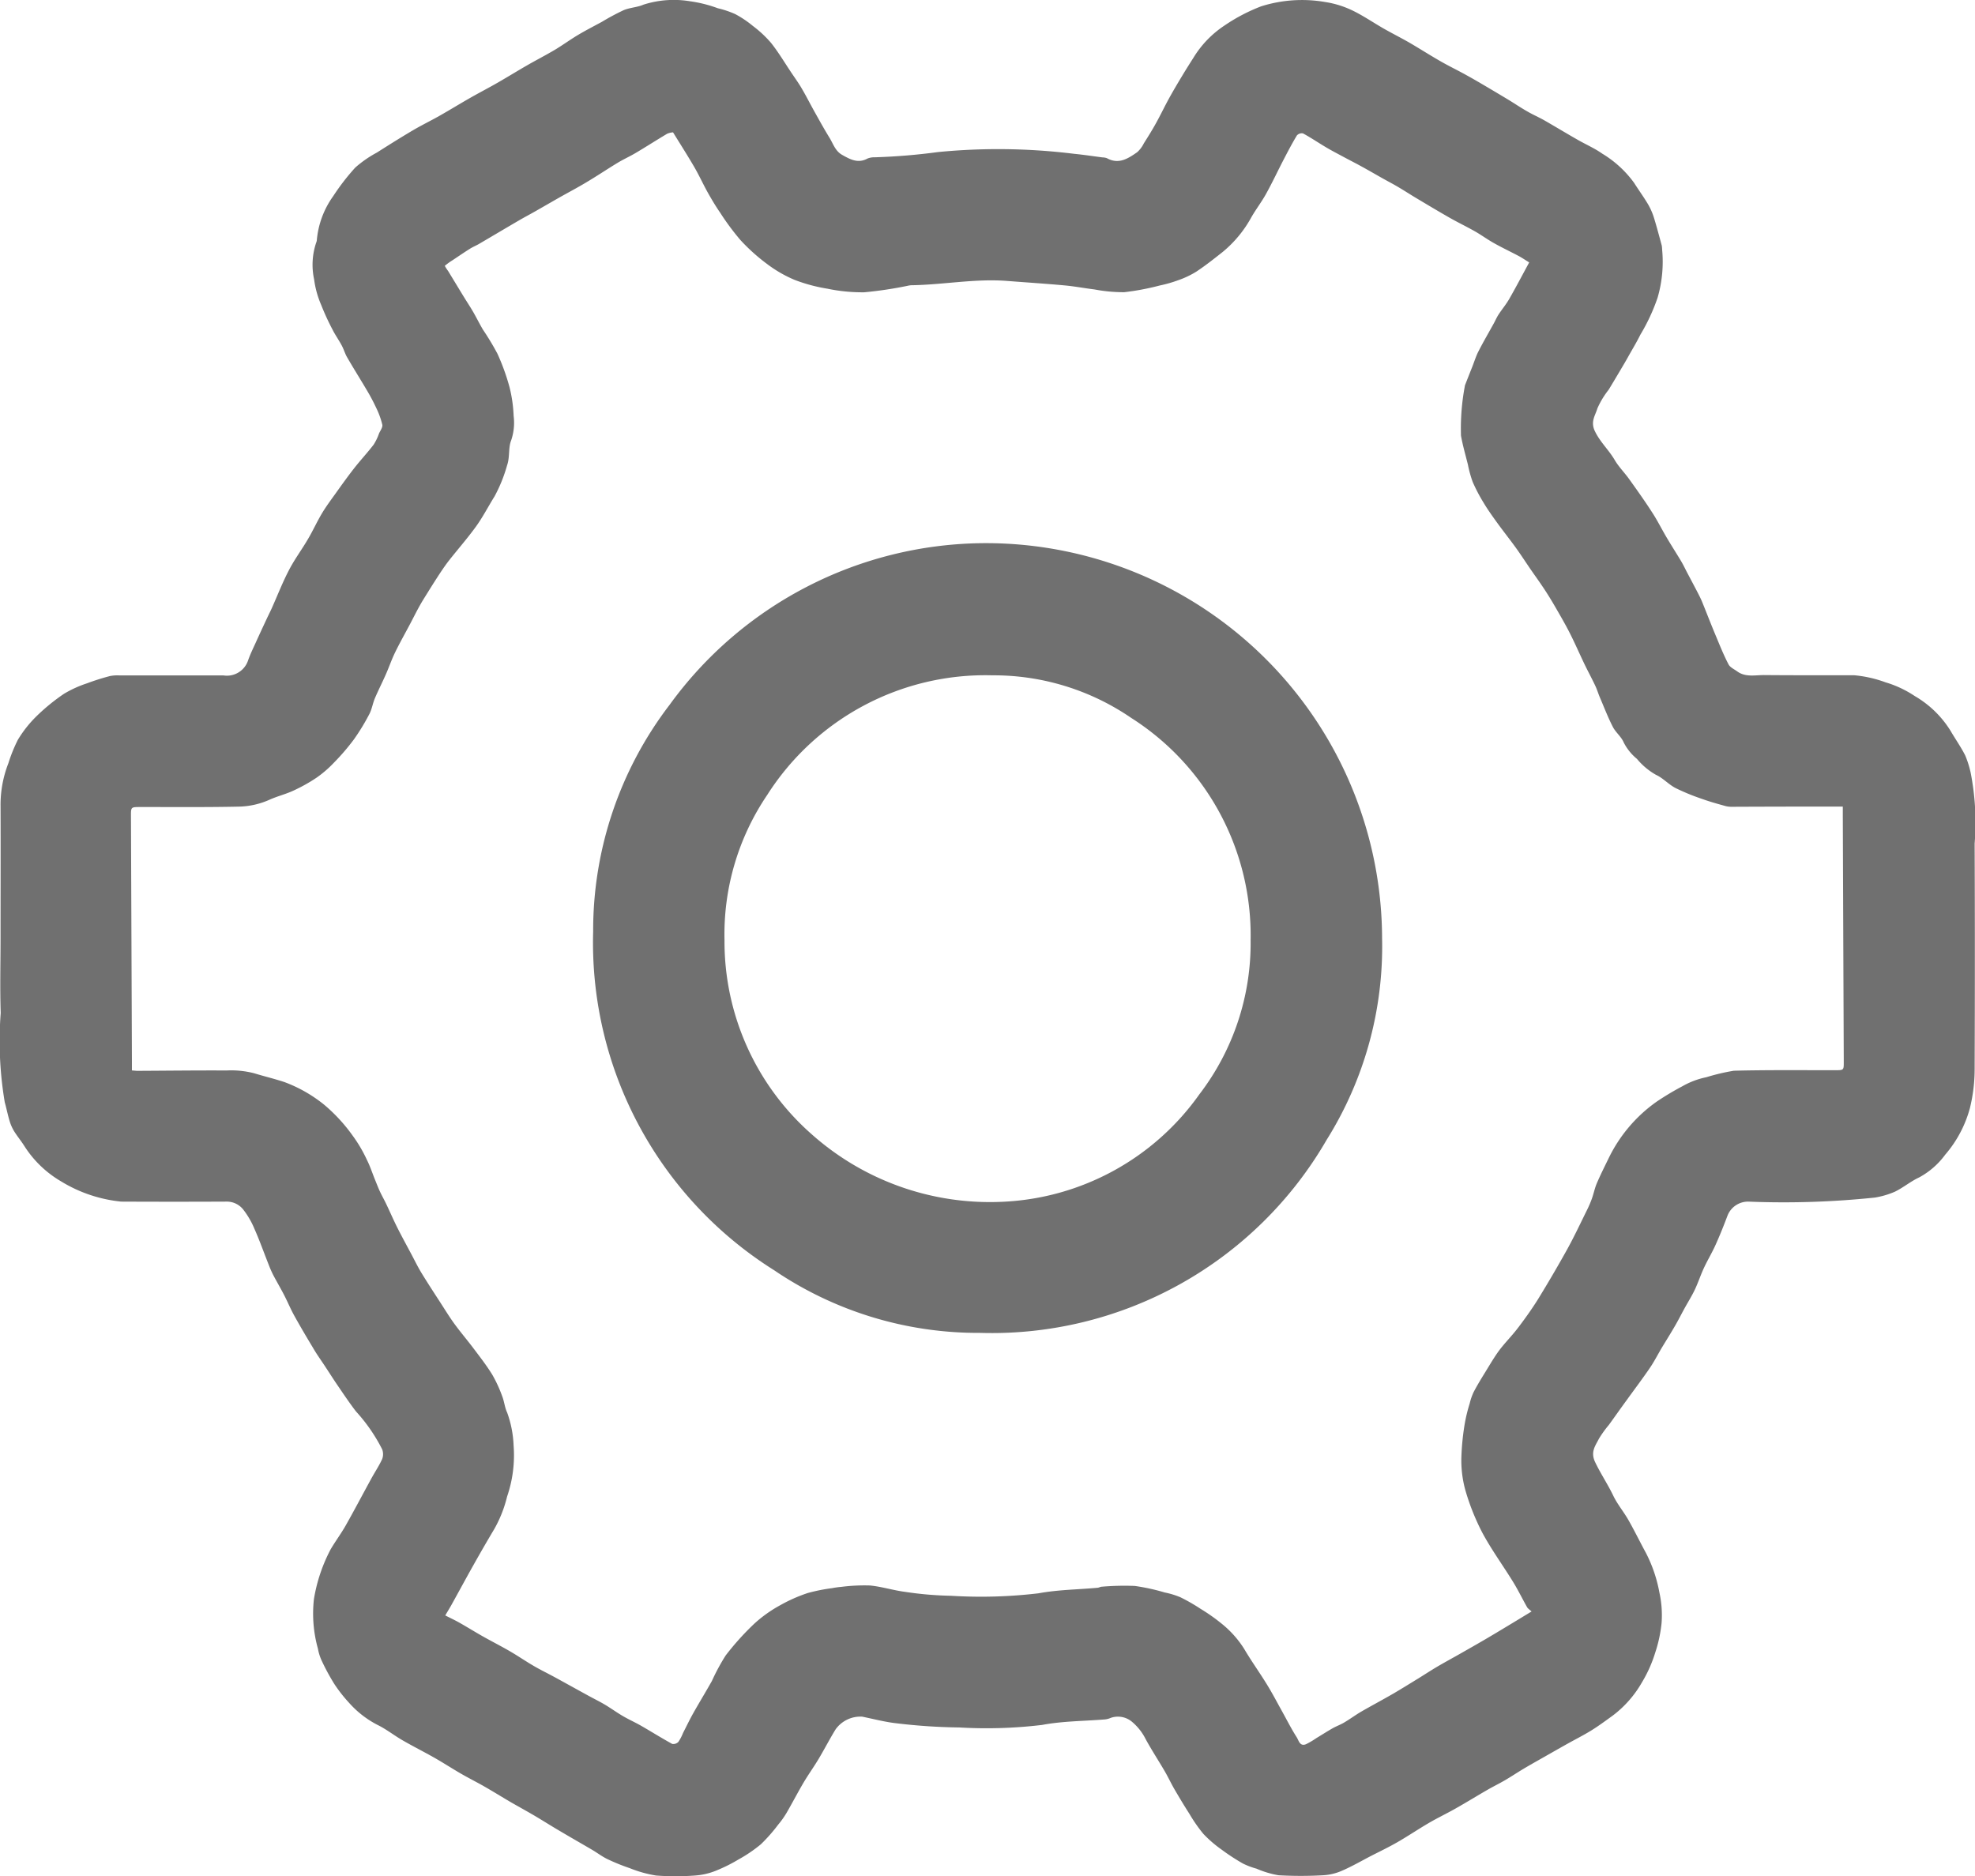
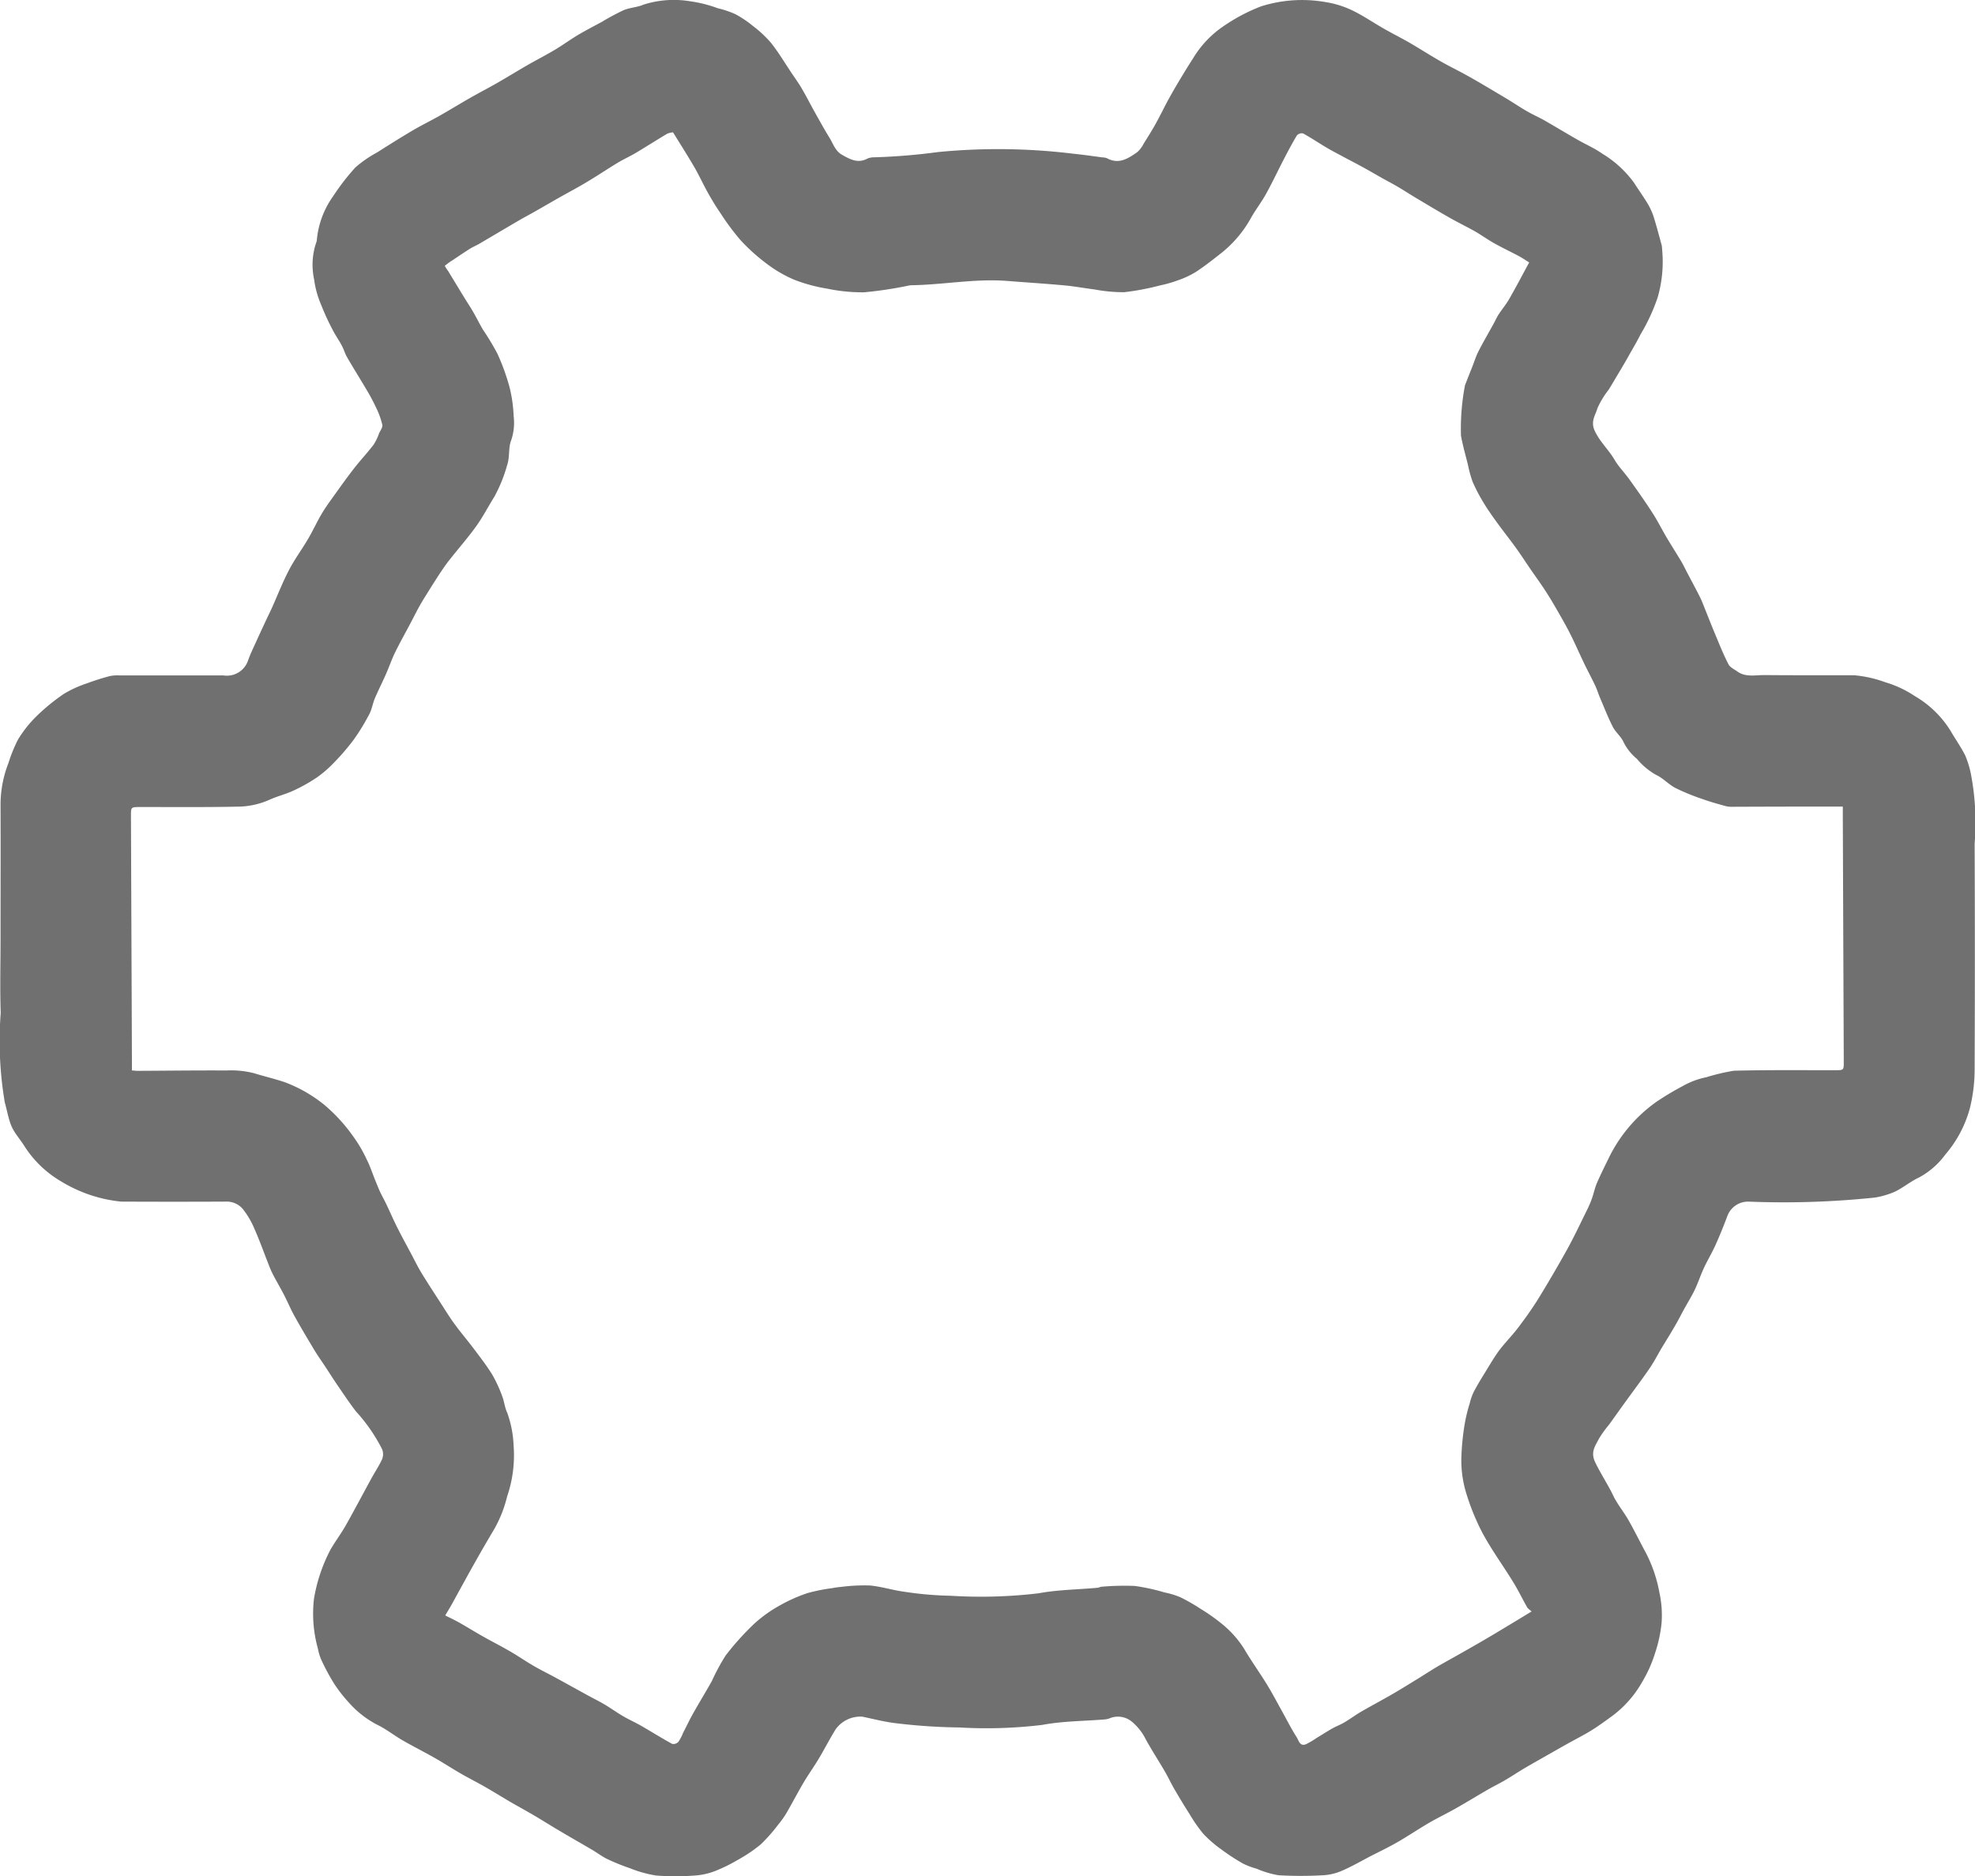
<svg xmlns="http://www.w3.org/2000/svg" width="71.697" height="68.124" viewBox="0 0 71.697 68.124">
  <g transform="translate(0)">
    <path d="M113.411,136.919c0-1.6.006-3.2,0-4.8a4.14,4.14,0,0,1,.284-1.559,5.59,5.59,0,0,1,.344-.851,4.318,4.318,0,0,1,.667-.847,7.2,7.2,0,0,1,1.006-.823,4.1,4.1,0,0,1,.833-.38,8.567,8.567,0,0,1,.831-.264,1.373,1.373,0,0,1,.356-.024q1.887,0,3.774,0a.81.81,0,0,0,.889-.54c.078-.226.185-.442.284-.661.133-.295.27-.588.407-.881.057-.122.119-.242.174-.365.206-.46.388-.931.621-1.377.207-.4.477-.758.7-1.144.173-.294.314-.607.488-.9.144-.243.312-.472.477-.7.229-.321.458-.642.7-.952.229-.293.485-.567.711-.862a1.959,1.959,0,0,0,.195-.407c.046-.1.137-.221.118-.313a2.959,2.959,0,0,0-.223-.615,7.046,7.046,0,0,0-.336-.634c-.236-.4-.485-.794-.719-1.2-.078-.134-.119-.288-.193-.425-.106-.2-.237-.381-.337-.581a8.83,8.83,0,0,1-.41-.892,3.465,3.465,0,0,1-.258-.931,2.514,2.514,0,0,1,.073-1.327.339.339,0,0,0,.027-.115,3.223,3.223,0,0,1,.594-1.581,8.171,8.171,0,0,1,.8-1.036,4.1,4.1,0,0,1,.782-.543c.433-.275.867-.548,1.309-.809.312-.184.639-.342.954-.52.378-.214.748-.442,1.125-.657.325-.185.657-.357.982-.543.363-.208.72-.429,1.083-.638.33-.19.67-.364,1-.559.286-.17.555-.368.84-.539s.588-.325.883-.486a8.476,8.476,0,0,1,.788-.422c.227-.095.493-.1.719-.2a3.611,3.611,0,0,1,1.689-.122,4.776,4.776,0,0,1,1.009.254,3.432,3.432,0,0,1,.634.214,3.8,3.8,0,0,1,.642.432,4.131,4.131,0,0,1,.652.608c.265.333.484.7.722,1.058.133.2.274.392.395.6.163.276.307.564.464.844.177.316.351.633.541.941.136.219.209.484.46.625.293.165.578.324.924.133a.654.654,0,0,1,.256-.044,22.175,22.175,0,0,0,2.3-.19,22.433,22.433,0,0,1,4.939.063c.345.034.689.086,1.033.131a.476.476,0,0,1,.163.029c.429.237.769.011,1.1-.22a1.08,1.08,0,0,0,.24-.321c.15-.238.3-.476.435-.721.167-.3.315-.613.481-.914.156-.284.322-.562.489-.839.13-.216.265-.429.4-.641a3.724,3.724,0,0,1,1.117-1.158,6.468,6.468,0,0,1,1.335-.7,4.924,4.924,0,0,1,2.323-.157,3.506,3.506,0,0,1,.977.3c.4.191.777.452,1.168.675.3.17.6.321.9.492.394.229.777.476,1.172.7.306.175.624.326.933.5.279.153.552.316.826.477q.337.2.67.4c.236.144.466.3.705.435.2.115.414.207.615.322.4.23.8.472,1.2.7.3.172.622.311.9.508a3.932,3.932,0,0,1,1.152,1.059c.166.263.351.515.509.783a2.4,2.4,0,0,1,.216.5c.1.328.188.661.278.993a1.148,1.148,0,0,1,.013.142,4.669,4.669,0,0,1-.165,1.75A6.975,6.975,0,0,1,172.94,115c-.128.26-.278.508-.42.76-.1.183-.209.364-.316.545-.137.231-.273.461-.413.69a3.111,3.111,0,0,0-.412.683c-.073.253-.258.475-.09.825.19.395.5.675.715,1.039.146.252.359.463.529.7.278.388.555.777.814,1.178.2.3.362.63.547.943.17.287.351.569.523.855.073.123.136.252.2.379.142.269.285.537.425.807.055.107.108.216.153.328.167.412.326.827.5,1.238.14.338.278.678.446,1,.056.108.2.172.311.252.306.225.66.133.995.136,1.083.01,2.166.006,3.248.006a4.417,4.417,0,0,1,1.144.257,3.9,3.9,0,0,1,1.064.5,3.727,3.727,0,0,1,1.3,1.265c.174.3.375.582.53.89a3.552,3.552,0,0,1,.2.639,9.4,9.4,0,0,1,.142,2.558q.016,4.084,0,8.169a5.953,5.953,0,0,1-.17,1.431,4.294,4.294,0,0,1-.9,1.7,2.853,2.853,0,0,1-.945.824c-.308.142-.576.371-.882.519a3.064,3.064,0,0,1-.722.212,31.776,31.776,0,0,1-4.573.148.8.8,0,0,0-.78.51c-.135.358-.277.714-.434,1.062-.128.285-.291.554-.423.838-.12.258-.208.531-.33.788-.112.236-.253.458-.379.688-.113.207-.219.418-.338.622-.146.253-.3.5-.453.751s-.288.524-.456.771c-.268.394-.556.774-.835,1.161-.22.3-.438.611-.658.915a3.941,3.941,0,0,0-.36.5c-.132.261-.316.481-.138.854.2.419.458.8.658,1.218.149.31.377.58.548.88.224.393.421.8.639,1.2a5.128,5.128,0,0,1,.486,1.429,3.833,3.833,0,0,1,.08,1.115,5,5,0,0,1-.23,1.07,4.839,4.839,0,0,1-.485,1.086,3.976,3.976,0,0,1-1.055,1.2c-.26.188-.518.38-.791.548s-.586.326-.879.49-.6.34-.9.51c-.223.127-.447.252-.668.384s-.45.285-.68.419c-.205.12-.42.224-.626.343-.391.225-.775.462-1.168.684-.316.179-.644.335-.958.518-.384.224-.753.473-1.137.695-.312.18-.638.337-.958.5-.355.184-.7.385-1.068.544a1.964,1.964,0,0,1-.683.164,14.269,14.269,0,0,1-1.621,0,3.49,3.49,0,0,1-.8-.24,2.656,2.656,0,0,1-.494-.187,7.708,7.708,0,0,1-.774-.506,4.394,4.394,0,0,1-.659-.569,5.544,5.544,0,0,1-.506-.727c-.188-.293-.368-.592-.543-.893-.126-.217-.232-.447-.359-.664-.227-.388-.474-.765-.689-1.16a1.966,1.966,0,0,0-.479-.613.791.791,0,0,0-.792-.153.685.685,0,0,1-.205.054c-.761.062-1.534.059-2.28.2a16.867,16.867,0,0,1-3.009.092,20.88,20.88,0,0,1-2.241-.147c-.431-.044-.855-.158-1.282-.245a1.107,1.107,0,0,0-.965.46c-.218.354-.408.725-.621,1.081-.174.29-.373.566-.545.857-.214.363-.407.738-.618,1.1a3.167,3.167,0,0,1-.3.421,5.992,5.992,0,0,1-.629.714,5.224,5.224,0,0,1-.816.554,5.808,5.808,0,0,1-.847.418,2.481,2.481,0,0,1-.733.163,9.327,9.327,0,0,1-1.407,0,4.4,4.4,0,0,1-.959-.268,7.366,7.366,0,0,1-.813-.33c-.191-.092-.363-.225-.547-.333-.4-.235-.8-.462-1.2-.7-.3-.175-.59-.361-.887-.536s-.586-.332-.877-.5c-.316-.185-.627-.379-.945-.561-.283-.162-.576-.308-.858-.471-.322-.186-.634-.39-.958-.574-.385-.219-.783-.418-1.167-.64-.3-.174-.578-.394-.888-.548a3.539,3.539,0,0,1-1.048-.81,5.33,5.33,0,0,1-.528-.672,7.769,7.769,0,0,1-.452-.829,1.765,1.765,0,0,1-.15-.462,4.738,4.738,0,0,1-.146-1.8,5.908,5.908,0,0,1,.608-1.811c.173-.294.379-.569.547-.866.319-.564.62-1.138.931-1.706.129-.236.281-.461.392-.705a.5.5,0,0,0,0-.351,6.154,6.154,0,0,0-.951-1.377c-.231-.3-.446-.622-.662-.938-.159-.231-.308-.469-.461-.7-.144-.22-.3-.434-.43-.659-.236-.392-.469-.785-.69-1.185-.134-.242-.24-.5-.367-.746s-.267-.482-.395-.726a3.864,3.864,0,0,1-.163-.371c-.171-.43-.325-.867-.512-1.29a3.065,3.065,0,0,0-.424-.729.761.761,0,0,0-.6-.274q-1.911.009-3.822,0a5.156,5.156,0,0,1-2.177-.733,3.929,3.929,0,0,1-1.325-1.268c-.119-.192-.266-.366-.385-.559a1.569,1.569,0,0,1-.163-.372c-.067-.222-.111-.45-.174-.674a13.336,13.336,0,0,1-.147-3.245C113.386,138.719,113.411,137.819,113.411,136.919ZM129.555,161.5c.18.092.353.172.519.266.305.173.6.358.909.53s.621.331.925.508.569.361.86.53c.248.145.508.27.761.408.4.218.8.441,1.2.66.2.111.413.214.613.332.222.132.432.285.655.416s.452.232.672.358c.377.217.745.449,1.126.657a.253.253,0,0,0,.223-.075,1.619,1.619,0,0,0,.167-.319c.124-.242.241-.488.374-.724.221-.392.456-.776.676-1.169a7.531,7.531,0,0,1,.5-.926,9.823,9.823,0,0,1,1.055-1.168,4.823,4.823,0,0,1,.928-.657,5.641,5.641,0,0,1,1-.442,6.494,6.494,0,0,1,.882-.176,2.976,2.976,0,0,1,.33-.046,6.6,6.6,0,0,1,1.036-.051c.431.04.852.177,1.282.232a12.6,12.6,0,0,0,1.668.142,17.635,17.635,0,0,0,3.176-.09c.7-.13,1.422-.135,2.133-.2.055,0,.107-.037.161-.039a9.624,9.624,0,0,1,1.2-.028,7.4,7.4,0,0,1,1.085.237,2.975,2.975,0,0,1,.567.172,6.563,6.563,0,0,1,.73.418,6.748,6.748,0,0,1,.766.538,3.7,3.7,0,0,1,.822.918c.259.442.562.86.831,1.3.192.312.362.638.54.958s.343.649.54.957c.071.111.111.342.338.247a2.939,2.939,0,0,0,.371-.219c.2-.12.392-.244.592-.358.135-.076.284-.129.417-.208.205-.121.4-.264.6-.384.392-.227.793-.439,1.185-.666.3-.175.6-.363.9-.546.228-.141.452-.288.683-.425.268-.158.542-.306.812-.459.305-.174.611-.347.914-.524s.583-.346.873-.521c.271-.163.542-.328.838-.508-.078-.073-.134-.105-.161-.153-.173-.306-.327-.624-.511-.923-.365-.594-.78-1.16-1.109-1.772a8.421,8.421,0,0,1-.62-1.547,4.071,4.071,0,0,1-.148-1.159,9.084,9.084,0,0,1,.127-1.283,5.761,5.761,0,0,1,.176-.714,2.086,2.086,0,0,1,.144-.416c.129-.247.275-.485.421-.722.163-.264.319-.534.5-.782.215-.286.472-.541.689-.827.255-.335.5-.678.725-1.037q.553-.9,1.064-1.82c.259-.47.487-.958.725-1.439a3.706,3.706,0,0,0,.172-.406c.063-.179.1-.369.174-.544.131-.306.279-.6.425-.9a5.382,5.382,0,0,1,1.757-2.072,10.173,10.173,0,0,1,.932-.557,2.926,2.926,0,0,1,.862-.324,7.632,7.632,0,0,1,1-.236c1.225-.032,2.452-.017,3.678-.019.313,0,.313,0,.312-.308q-.018-4.479-.035-8.957c0-.094,0-.187,0-.307h-.308q-1.839,0-3.678.008a.977.977,0,0,1-.26-.023c-.284-.079-.57-.157-.847-.257a7.935,7.935,0,0,1-.978-.4c-.254-.131-.457-.366-.715-.482a2.494,2.494,0,0,1-.687-.577,1.864,1.864,0,0,1-.482-.6c-.089-.211-.3-.369-.4-.576-.174-.339-.311-.7-.461-1.049-.062-.145-.107-.3-.174-.439-.123-.261-.262-.515-.387-.775-.18-.375-.346-.758-.534-1.129-.166-.327-.352-.644-.535-.962-.122-.211-.25-.42-.384-.624-.161-.244-.333-.482-.5-.723-.18-.262-.352-.529-.538-.787-.223-.309-.46-.606-.683-.914-.169-.234-.338-.47-.486-.717a6.087,6.087,0,0,1-.4-.763,4.273,4.273,0,0,1-.173-.628c-.087-.349-.189-.7-.251-1.049a8.289,8.289,0,0,1,.137-1.784.223.223,0,0,1,.017-.068q.128-.328.258-.654c.073-.186.132-.38.223-.557.174-.34.368-.671.552-1.006.06-.109.109-.225.177-.329.124-.191.274-.367.387-.565.251-.438.485-.885.725-1.327-.142-.088-.26-.169-.386-.236-.3-.159-.6-.3-.9-.469-.234-.131-.452-.292-.686-.425-.3-.17-.612-.319-.912-.49-.406-.231-.807-.472-1.208-.711-.225-.134-.445-.278-.671-.411-.186-.11-.379-.21-.568-.316-.253-.142-.5-.287-.757-.427-.216-.119-.436-.23-.653-.347s-.432-.227-.641-.352c-.278-.165-.545-.347-.828-.5a.239.239,0,0,0-.222.072c-.172.285-.327.58-.48.875-.213.41-.409.831-.633,1.235-.164.3-.372.568-.541.862a4.288,4.288,0,0,1-1.04,1.259c-.315.249-.631.5-.965.72a3.311,3.311,0,0,1-.662.311,4.715,4.715,0,0,1-.661.188,9.177,9.177,0,0,1-1.287.243,5.723,5.723,0,0,1-1.078-.1c-.367-.045-.731-.115-1.1-.148-.69-.063-1.382-.107-2.073-.161-1.168-.091-2.321.141-3.484.156a.978.978,0,0,0-.141.023,14.4,14.4,0,0,1-1.559.233,6.184,6.184,0,0,1-1.338-.13,5.943,5.943,0,0,1-1.192-.32,4.609,4.609,0,0,1-1-.577,6.857,6.857,0,0,1-.968-.87,9.075,9.075,0,0,1-.733-.989c-.162-.234-.309-.48-.448-.728-.171-.306-.316-.627-.492-.93-.245-.421-.507-.831-.773-1.263a.687.687,0,0,0-.212.05c-.385.229-.762.472-1.147.7-.21.125-.436.225-.646.352-.369.223-.728.465-1.1.687-.328.2-.665.376-1,.565-.292.166-.582.334-.873.5-.2.115-.41.224-.612.342-.487.284-.97.572-1.457.857-.107.062-.223.108-.327.174-.21.132-.415.273-.621.41a2.383,2.383,0,0,0-.291.21,1.5,1.5,0,0,0,.121.188c.192.315.383.632.576.947.109.178.225.351.329.531.123.213.232.435.357.647a9.748,9.748,0,0,1,.527.875,7.918,7.918,0,0,1,.441,1.221,5.049,5.049,0,0,1,.148,1.04,1.974,1.974,0,0,1-.088.883c-.112.278-.042.6-.15.912a5.411,5.411,0,0,1-.455,1.126c-.224.359-.418.738-.663,1.08-.306.425-.653.821-.978,1.232-.109.138-.209.283-.307.429-.139.209-.273.421-.407.634-.122.2-.247.389-.359.59-.123.219-.234.445-.352.668-.182.344-.374.683-.544,1.032-.125.256-.217.528-.332.789-.129.293-.274.578-.4.872-.079.186-.11.4-.2.572a7.765,7.765,0,0,1-.565.928,8.1,8.1,0,0,1-.717.836,4.083,4.083,0,0,1-.634.549,6.01,6.01,0,0,1-.852.476c-.276.128-.578.2-.855.325a2.86,2.86,0,0,1-1.113.252c-1.194.026-2.388.013-3.583.015-.339,0-.339,0-.338.33q.018,4.467.035,8.933c0,.094,0,.188,0,.3.087.006.149.015.21.015,1.075-.005,2.15-.019,3.224-.013a3.33,3.33,0,0,1,1,.1c.364.112.737.2,1.1.32a5.121,5.121,0,0,1,1.441.82,6.059,6.059,0,0,1,1.045,1.135,5.088,5.088,0,0,1,.508.865c.119.235.2.489.3.734.06.146.116.294.183.437s.157.3.231.458c.132.276.252.557.39.831.163.325.339.644.51.966.122.229.235.463.37.685.223.366.458.724.691,1.084.167.258.327.521.508.769.219.3.462.584.686.881.237.315.48.627.686.962a4.892,4.892,0,0,1,.361.785c.074.19.089.4.177.586a3.934,3.934,0,0,1,.235,1.2,4.617,4.617,0,0,1-.237,1.854,4.533,4.533,0,0,1-.465,1.178q-.38.638-.743,1.285c-.264.468-.518.94-.779,1.41C129.74,161.194,129.652,161.333,129.555,161.5Z" transform="translate(-113.391 -102.848)" fill="#707070" />
-     <path d="M235.67,201.914a14.385,14.385,0,0,1,14.535,14.349,13.224,13.224,0,0,1-2.013,7.315,14.043,14.043,0,0,1-12.589,7.008,13.174,13.174,0,0,1-7.469-2.275,14.044,14.044,0,0,1-6.569-12.3,13.47,13.47,0,0,1,2.773-8.225A14.2,14.2,0,0,1,235.67,201.914Zm.76,23.912a9.254,9.254,0,0,0,7.141-3.9,9.016,9.016,0,0,0,1.861-5.6,9.355,9.355,0,0,0-4.335-8.068,8.833,8.833,0,0,0-5.038-1.546,9.384,9.384,0,0,0-8.175,4.343,9.026,9.026,0,0,0-1.551,5.276,9.321,9.321,0,0,0,3.171,7.049A9.73,9.73,0,0,0,236.43,225.826Z" transform="translate(-200.032 -182.193)" fill="#707070" />
  </g>
</svg>